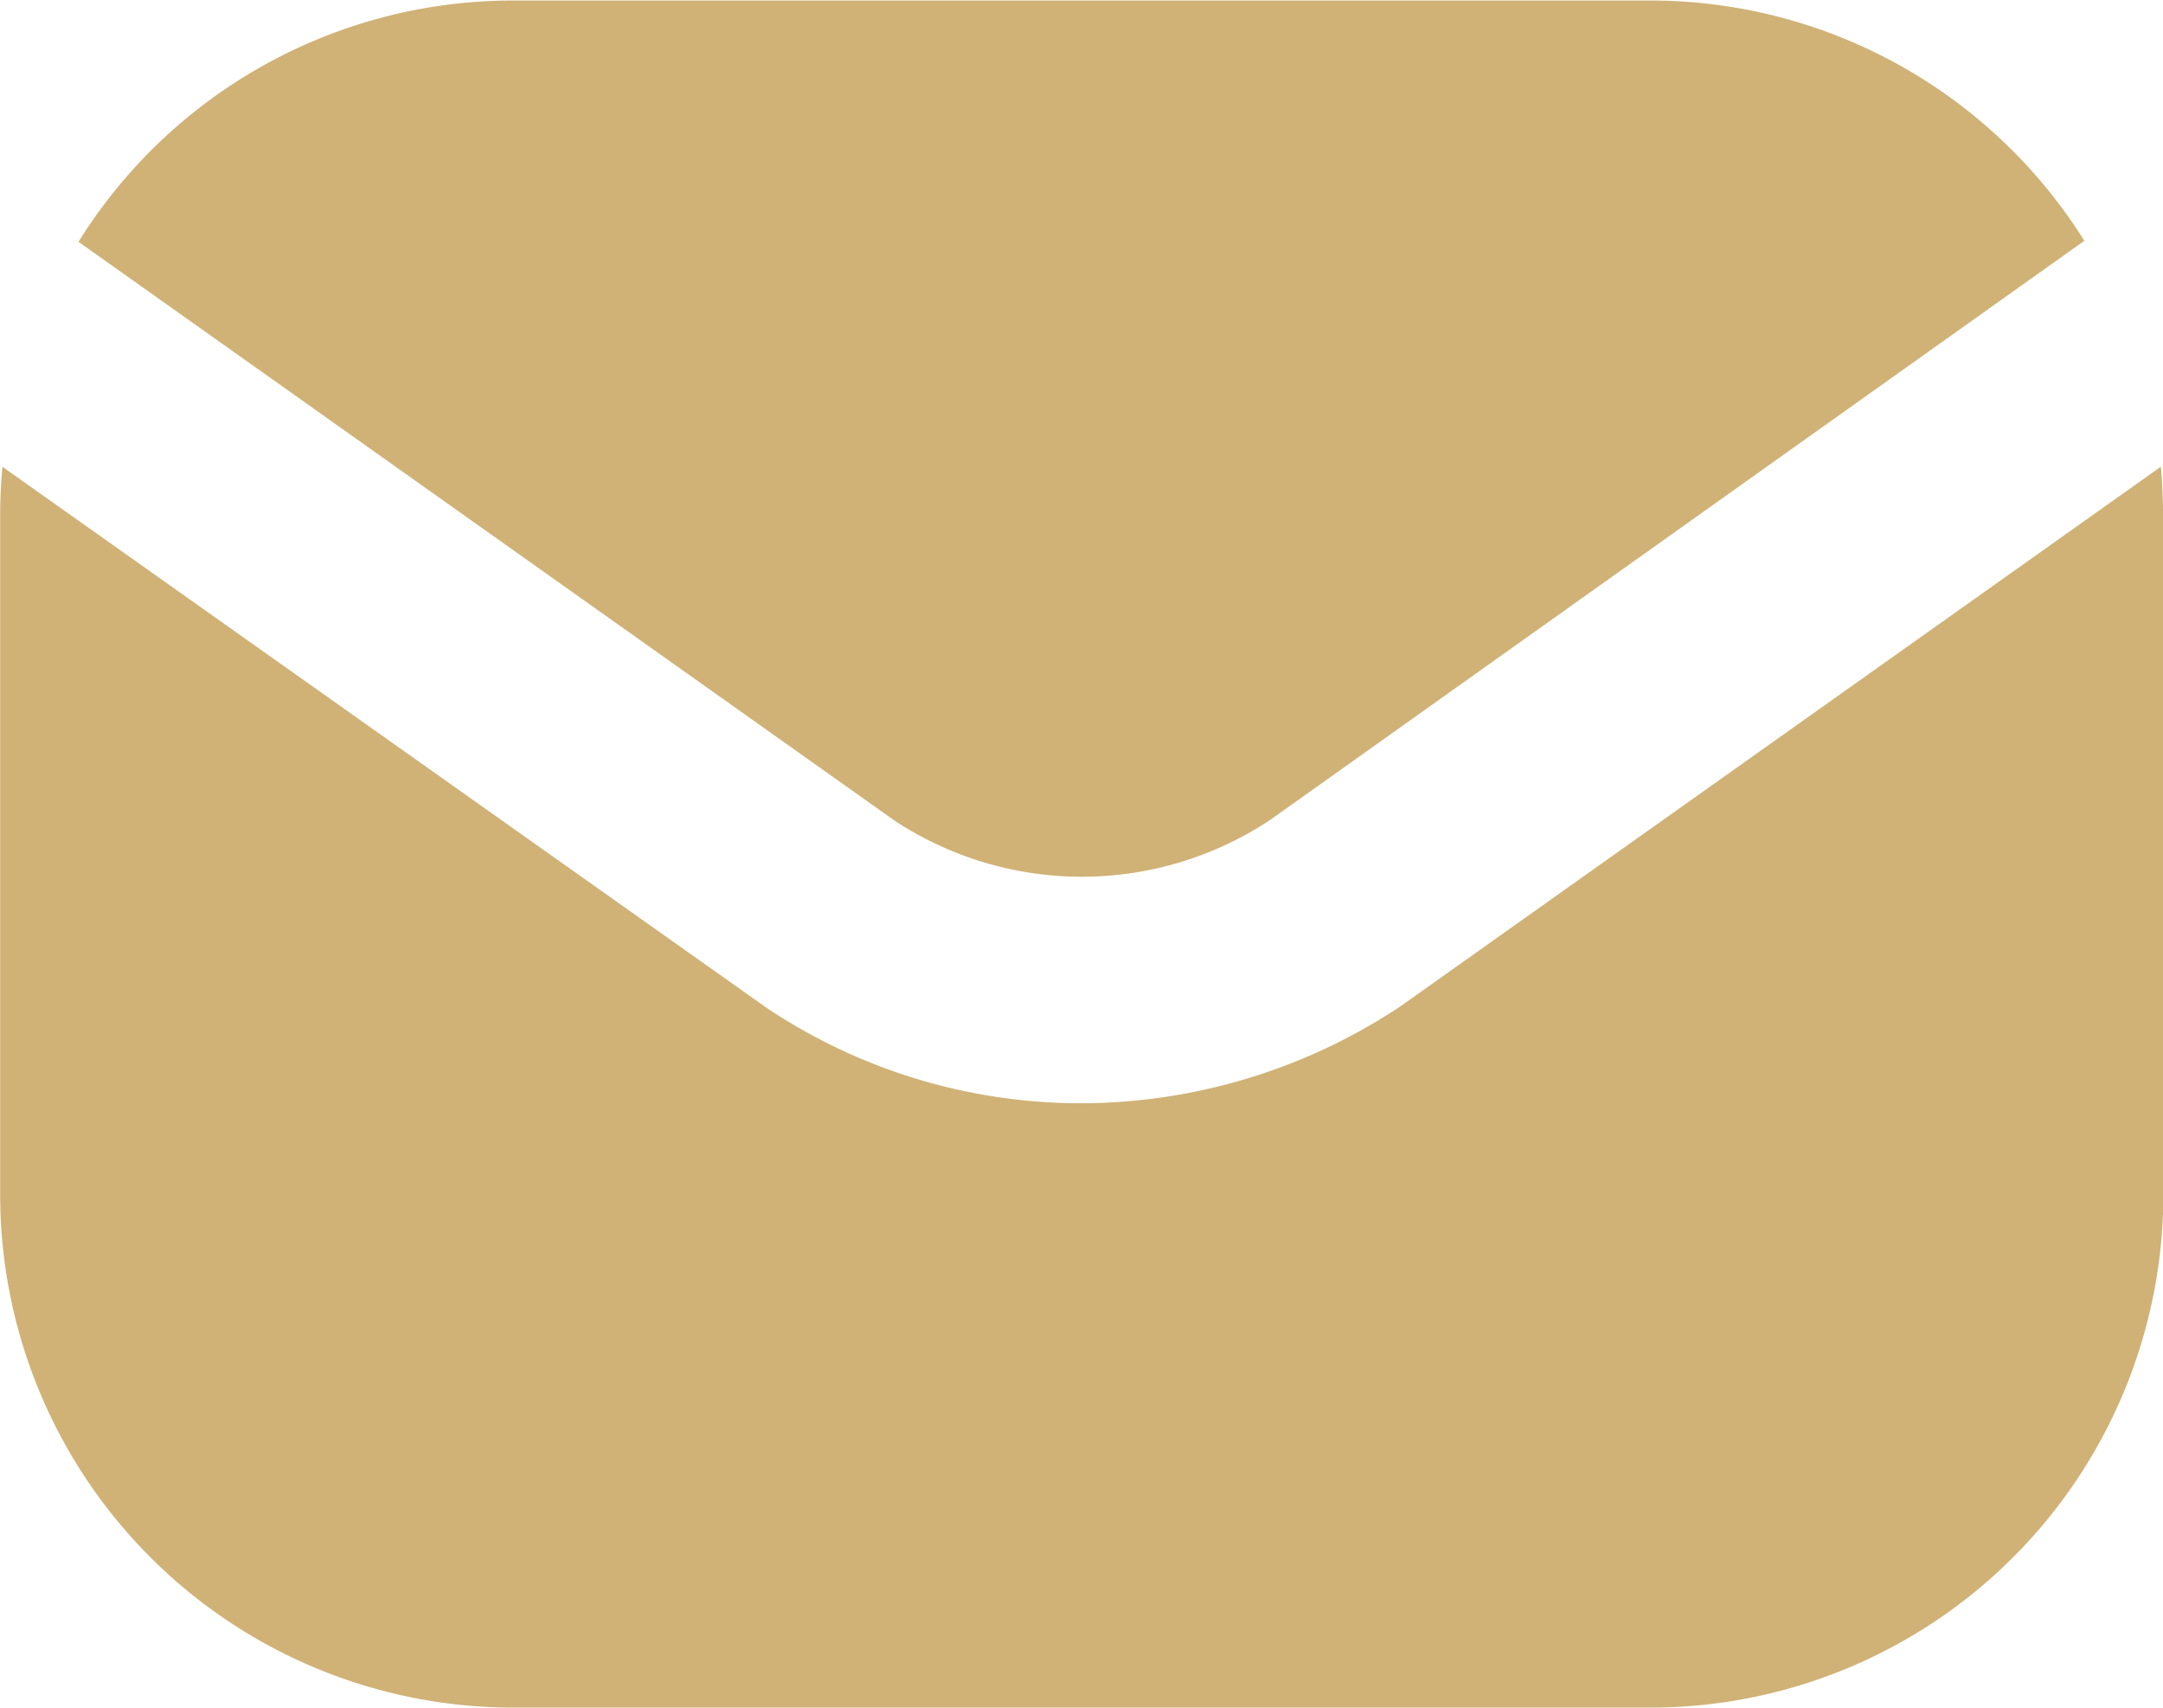
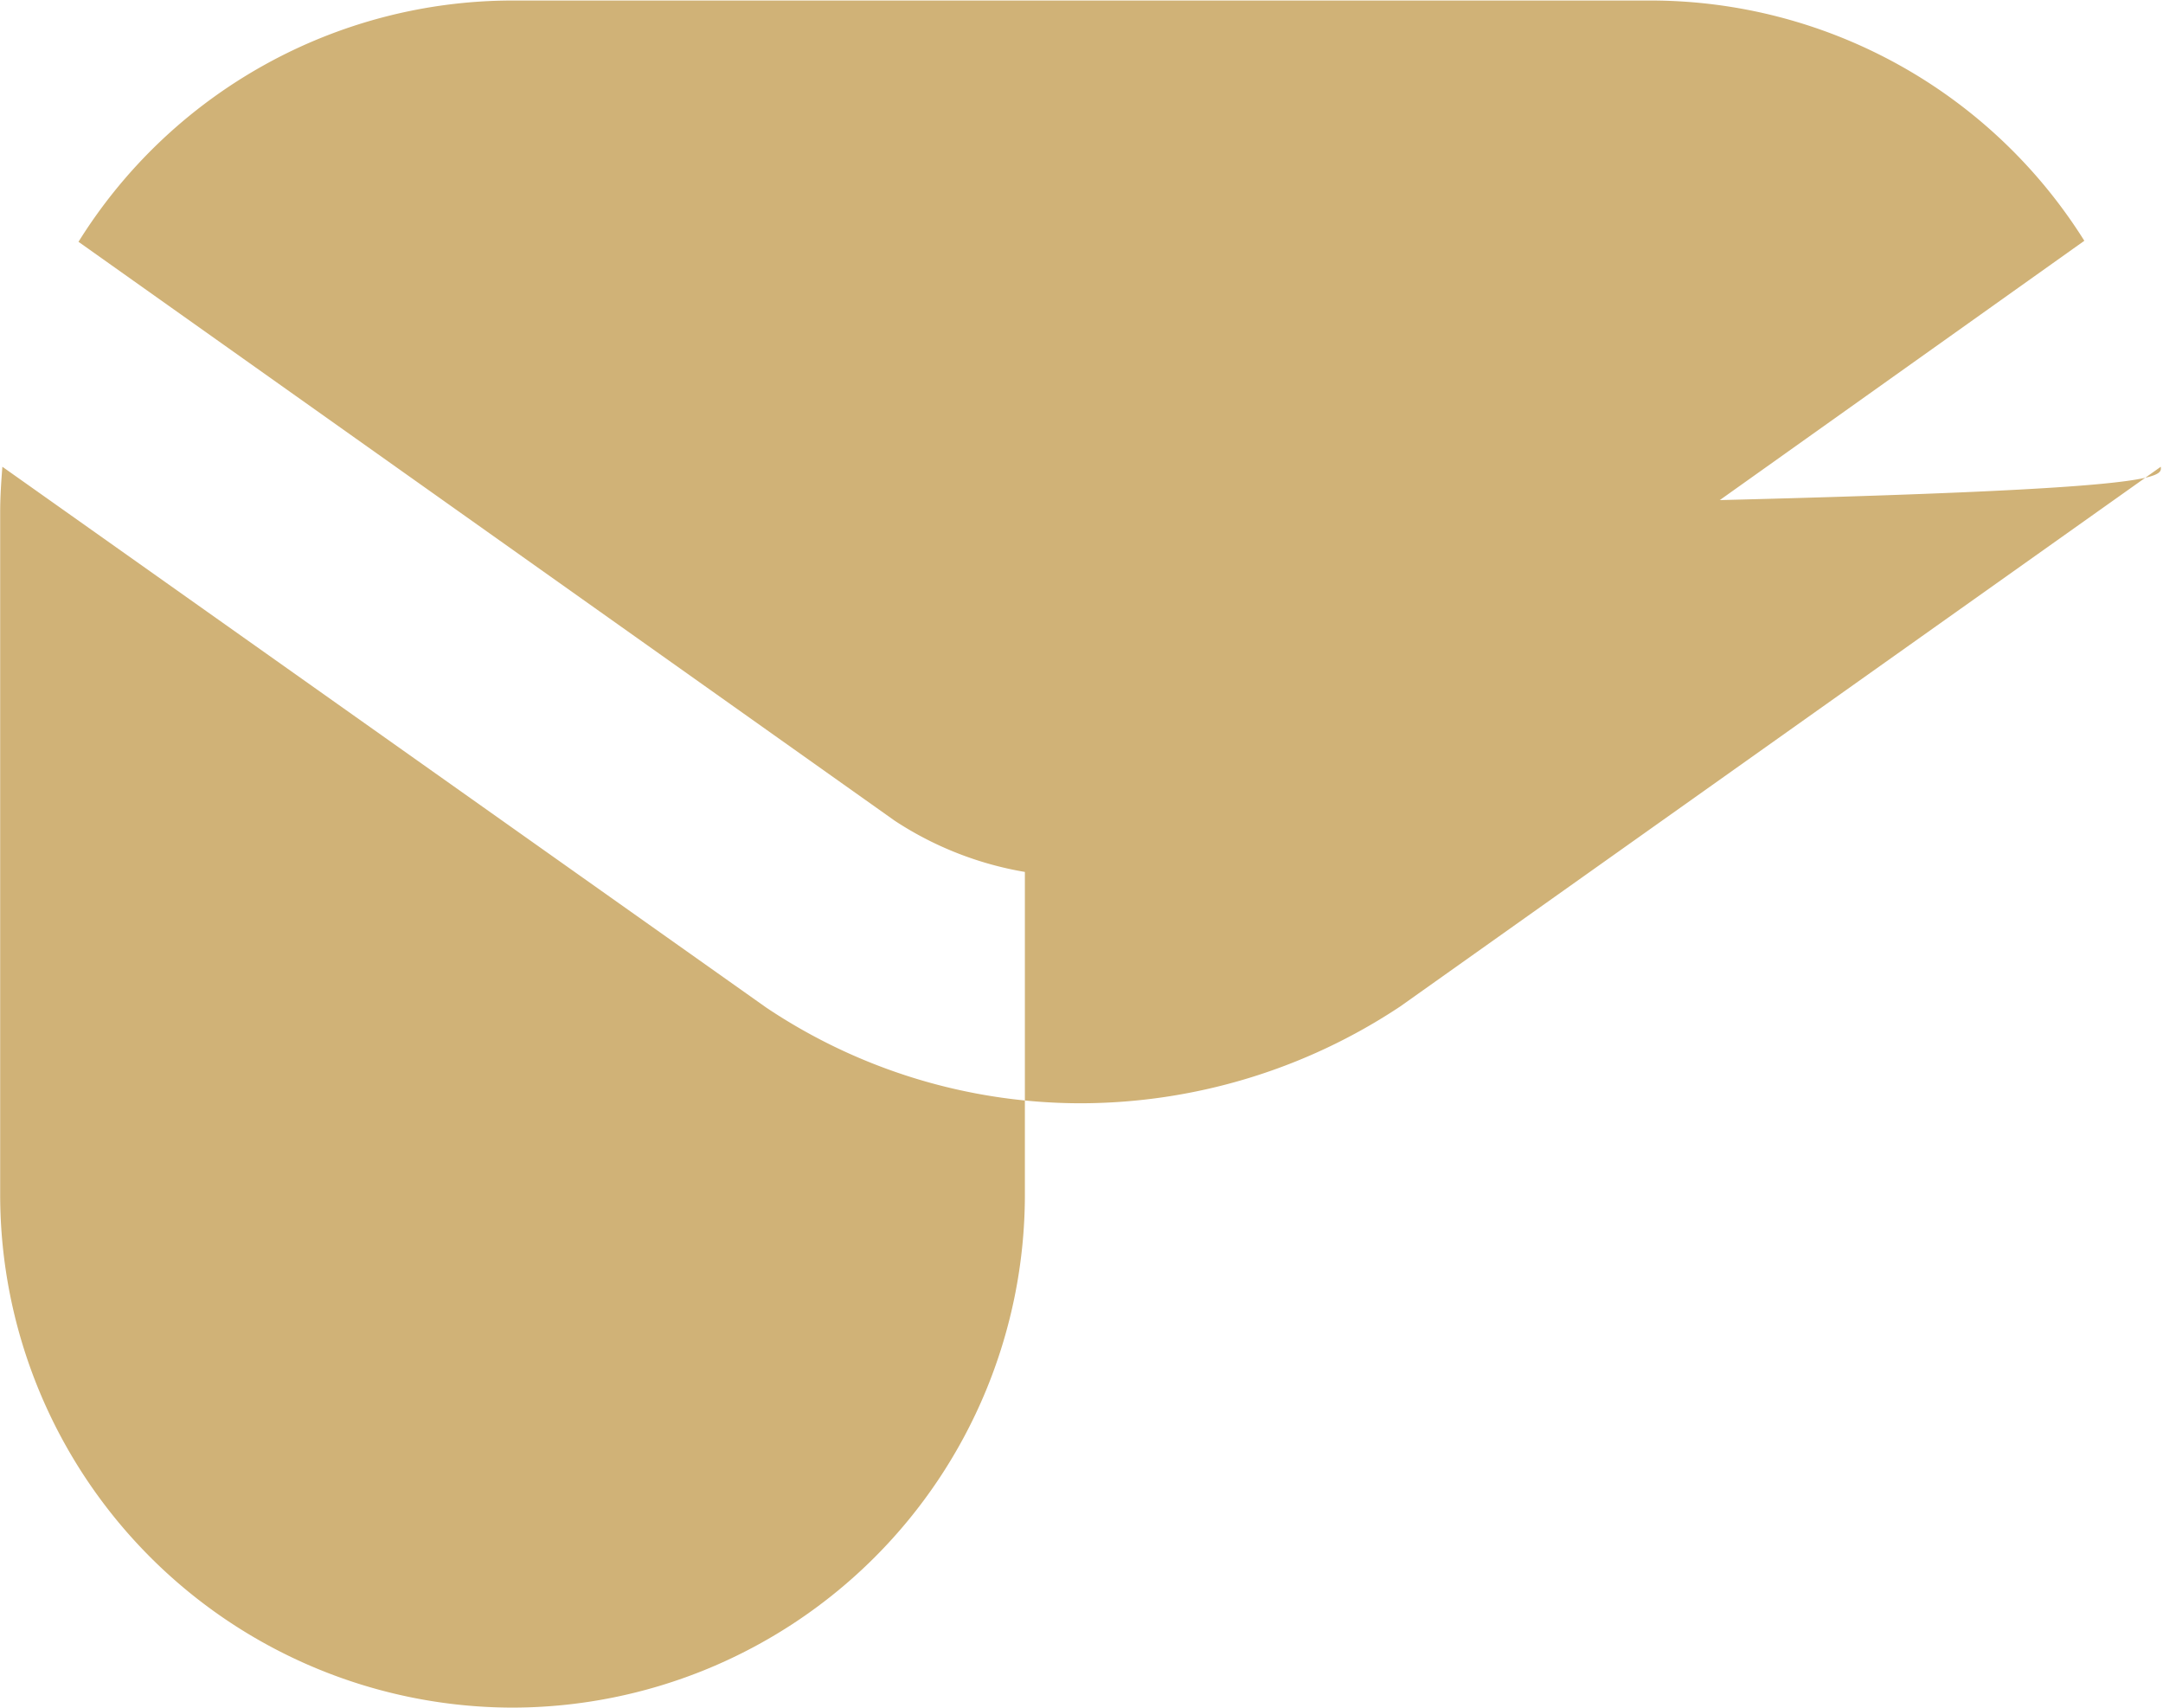
<svg xmlns="http://www.w3.org/2000/svg" width="12.703" height="10.029" viewBox="0 0 12.703 10.029">
-   <path id="envelope-Filled_1_" d="M546.755,2778.32l-4.794-3.4a3.006,3.006,0,0,1,2.547-1.417h6.686a3.008,3.008,0,0,1,2.547,1.411l-4.78,3.4A2,2,0,0,1,546.755,2778.32Zm7.435-2.079-4.466,3.169a3.4,3.4,0,0,1-1.879.569,3.321,3.321,0,0,1-1.845-.562l-4.486-3.176c-.007.087-.013.18-.013.267v4.011a3.013,3.013,0,0,0,3.009,3.009h6.686a3.013,3.013,0,0,0,3.009-3.009v-4.011C554.2,2776.422,554.2,2776.328,554.19,2776.241Z" transform="translate(-541.5 -2773.5)" fill="#d0b277" />
+   <path id="envelope-Filled_1_" d="M546.755,2778.32l-4.794-3.4a3.006,3.006,0,0,1,2.547-1.417h6.686a3.008,3.008,0,0,1,2.547,1.411l-4.78,3.4A2,2,0,0,1,546.755,2778.32Zm7.435-2.079-4.466,3.169a3.4,3.4,0,0,1-1.879.569,3.321,3.321,0,0,1-1.845-.562l-4.486-3.176c-.007.087-.013.18-.013.267v4.011a3.013,3.013,0,0,0,3.009,3.009a3.013,3.013,0,0,0,3.009-3.009v-4.011C554.2,2776.422,554.2,2776.328,554.19,2776.241Z" transform="translate(-541.5 -2773.5)" fill="#d0b277" />
</svg>